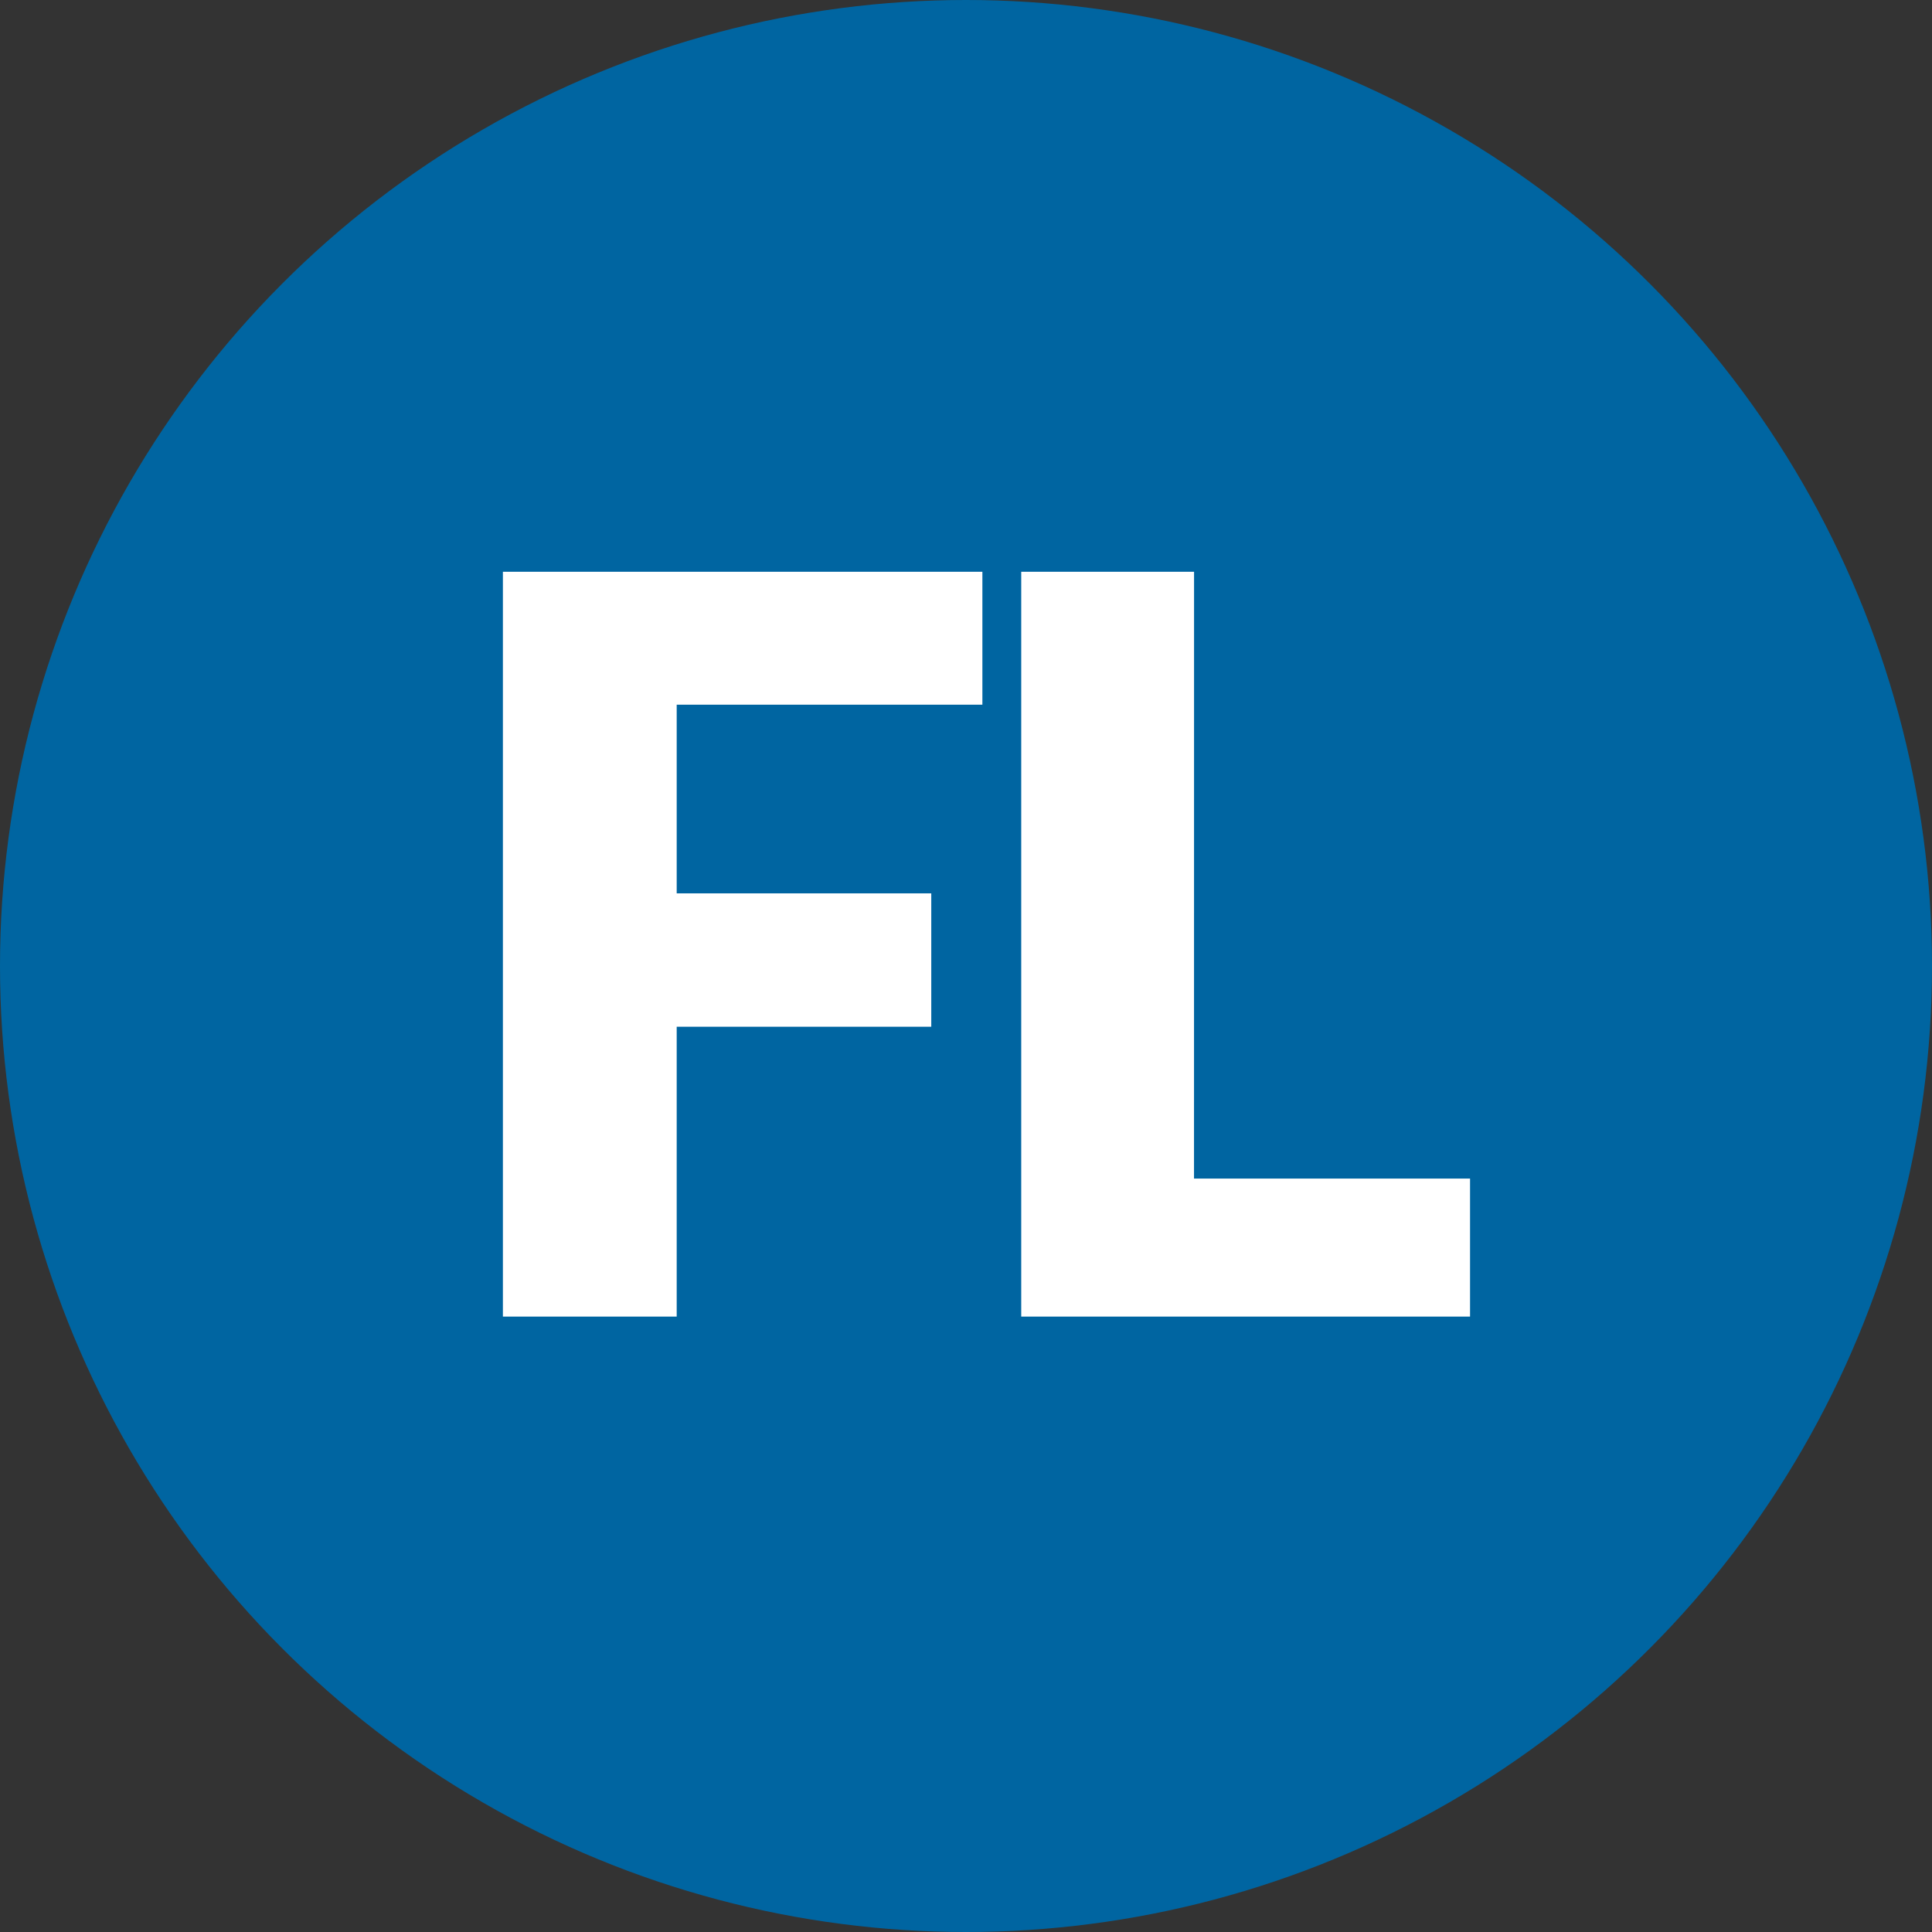
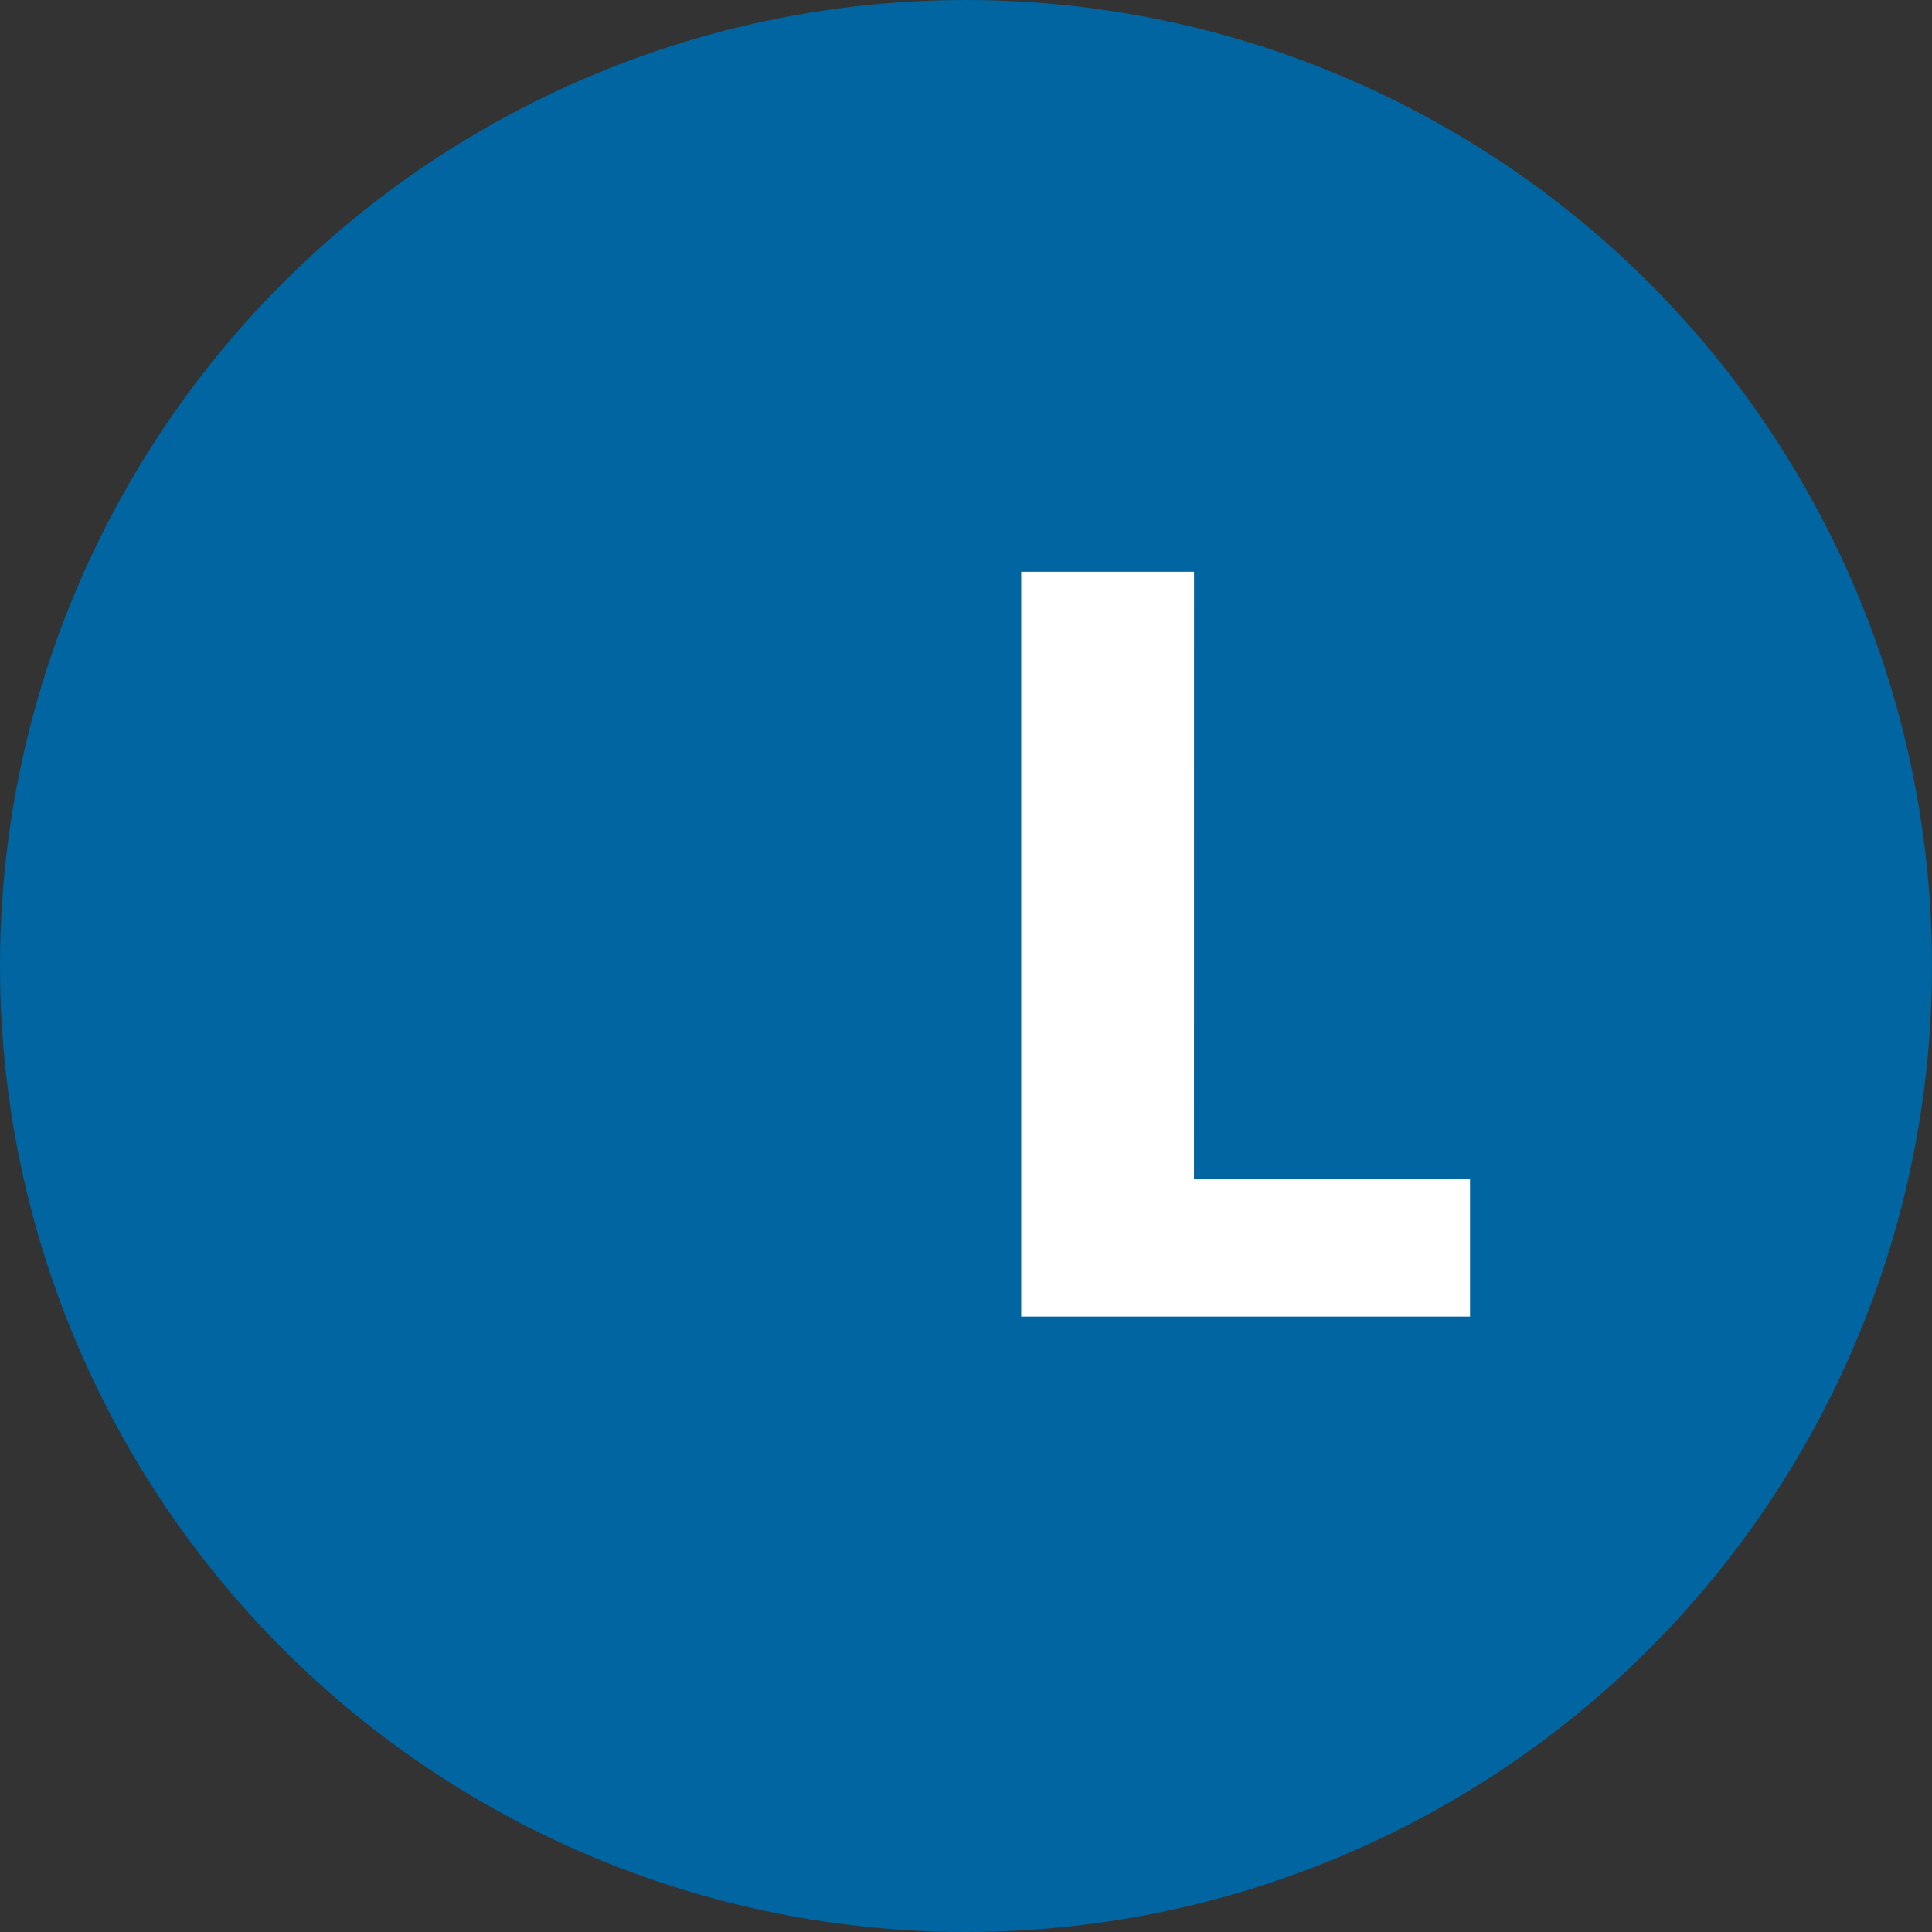
<svg xmlns="http://www.w3.org/2000/svg" width="79.37" height="79.37" viewBox="0 0 79.37 79.37">
  <rect x="0" y="0" width="79.37" height="79.37" fill="#333333" stroke="none" />
  <g transform="translate(39.685 39.685)">
    <g transform="translate(-39.685 -39.685)">
      <circle cx="39.685" cy="39.685" r="39.685" fill="#0065a1" />
      <g transform="translate(0 0)">
-         <path d="M40.358,23.49v5.46H27.8V36.7H38.258V42.18H27.8V54.088H20.66V23.49Z" fill="#fff" />
        <path d="M49.052,48.418h11.34v5.67H41.954V23.49h7.1Z" fill="#fff" />
      </g>
    </g>
  </g>
</svg>